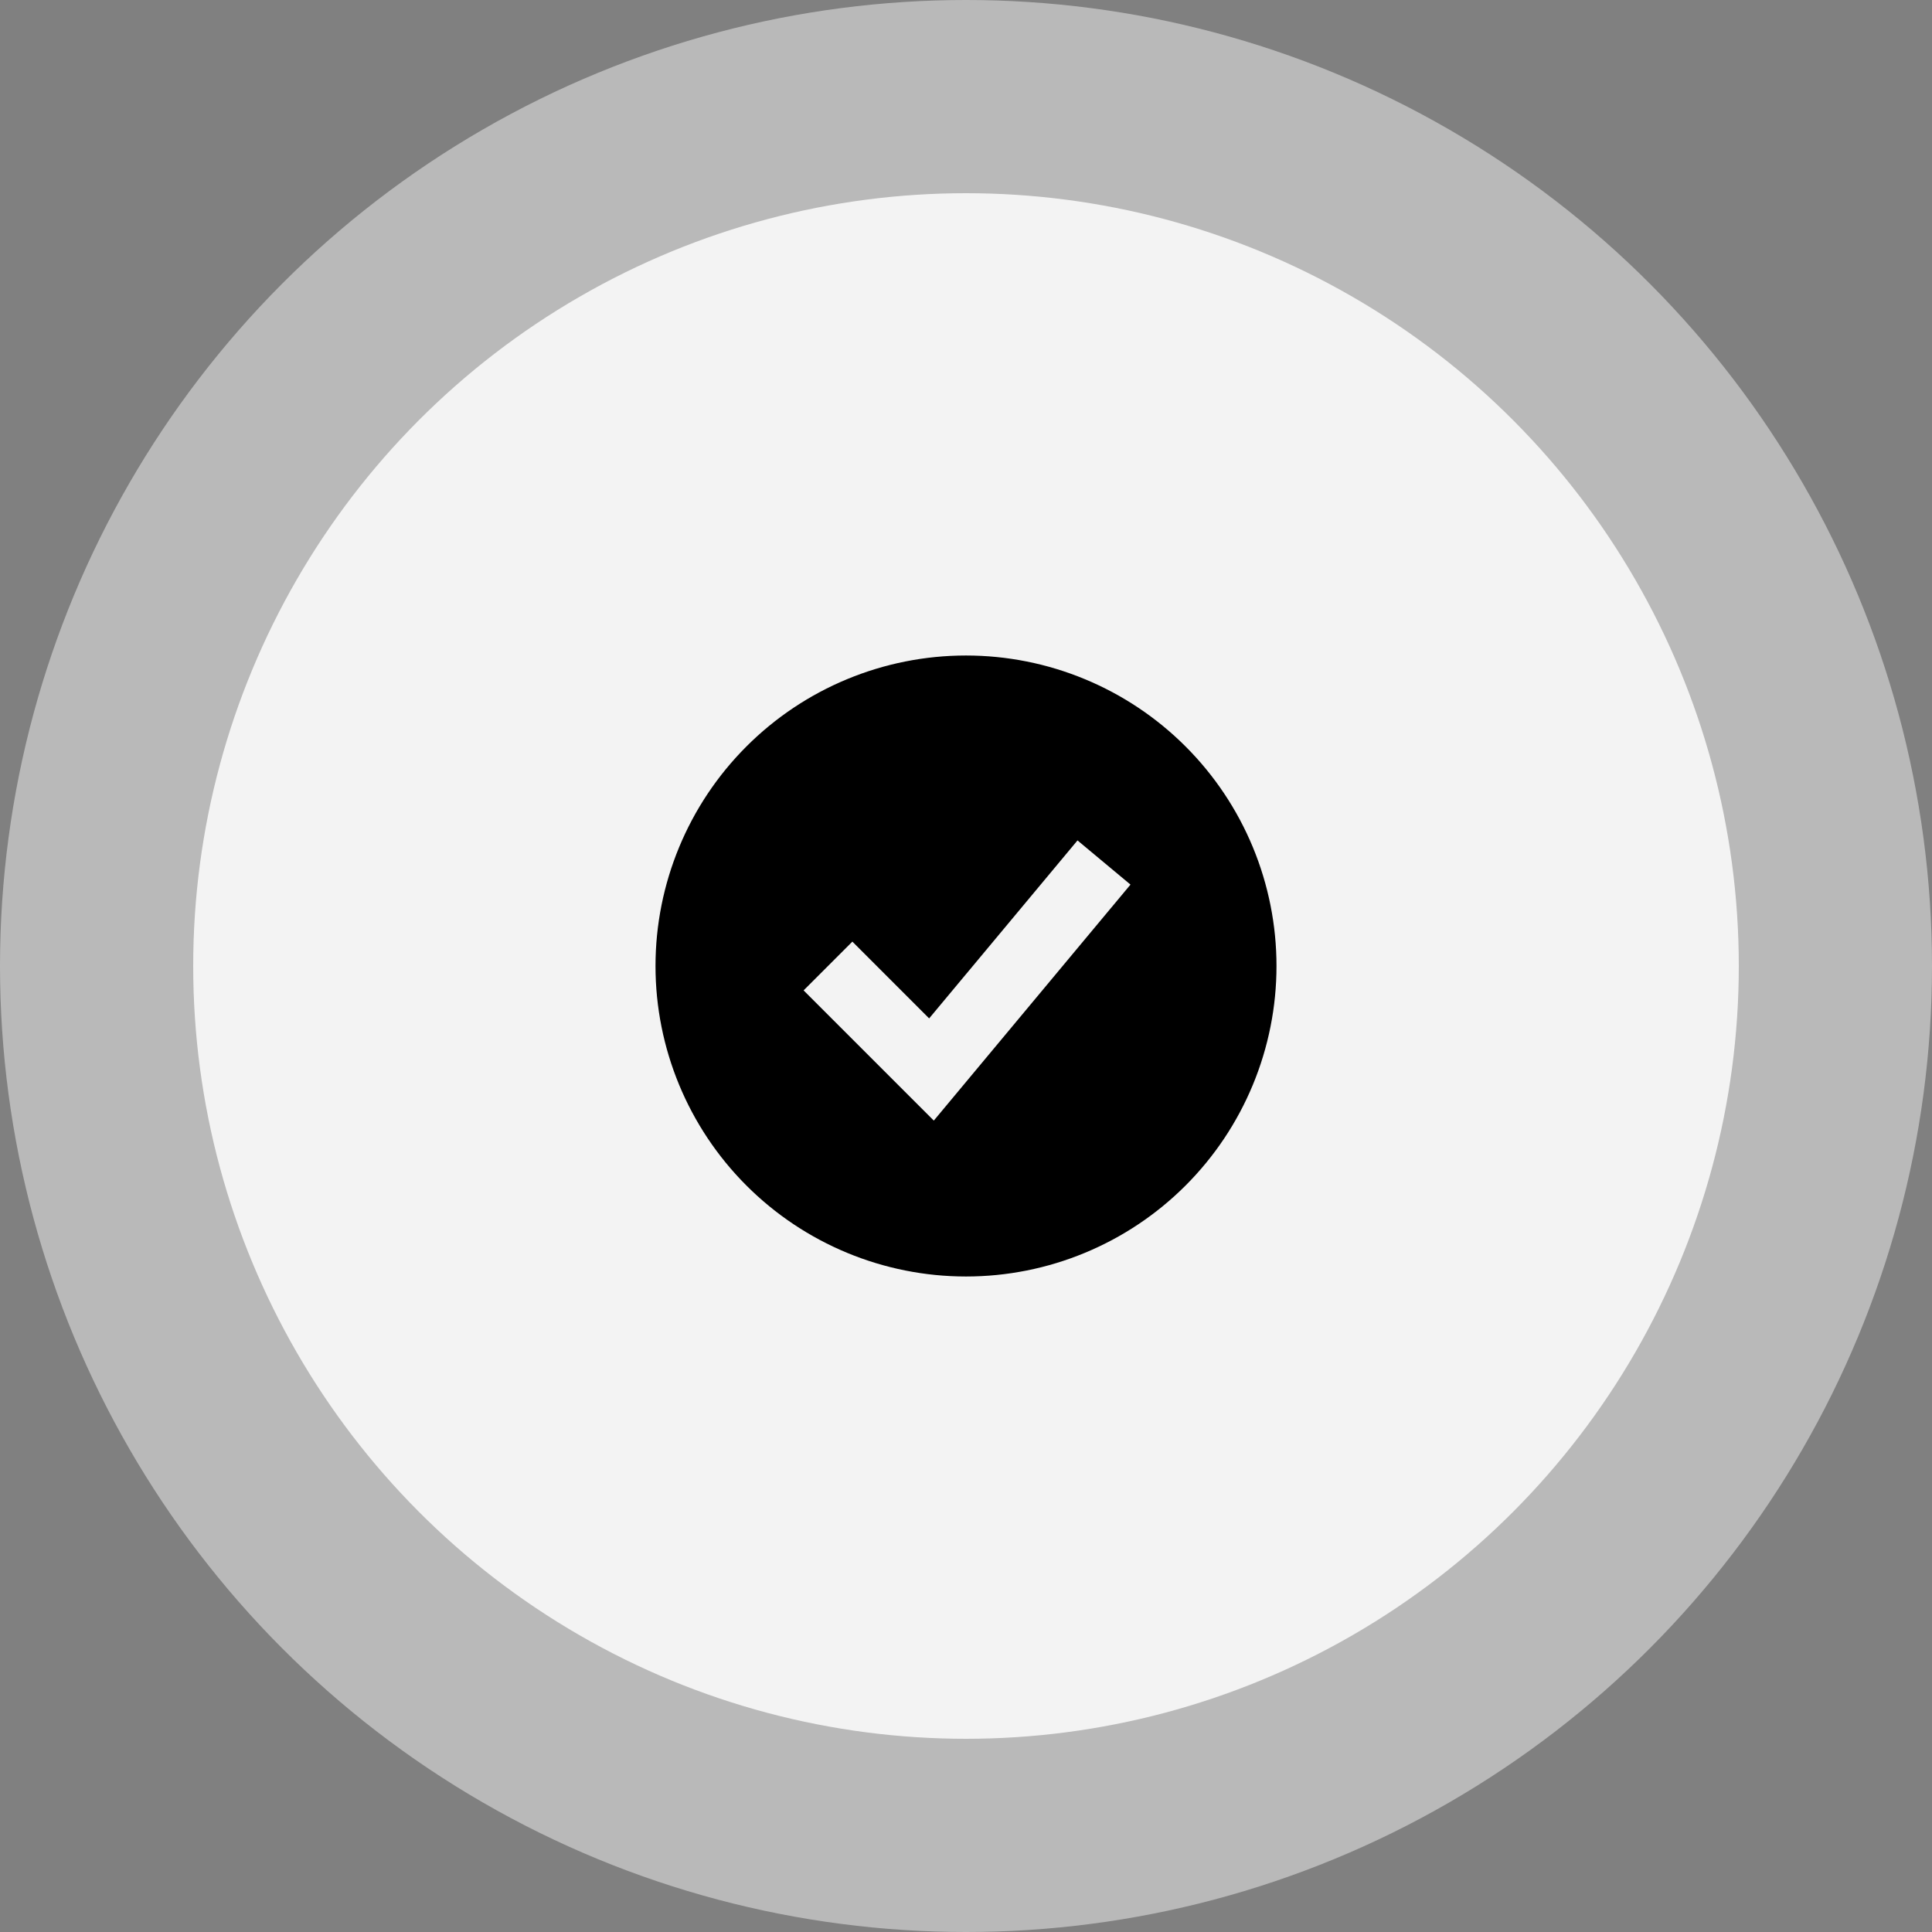
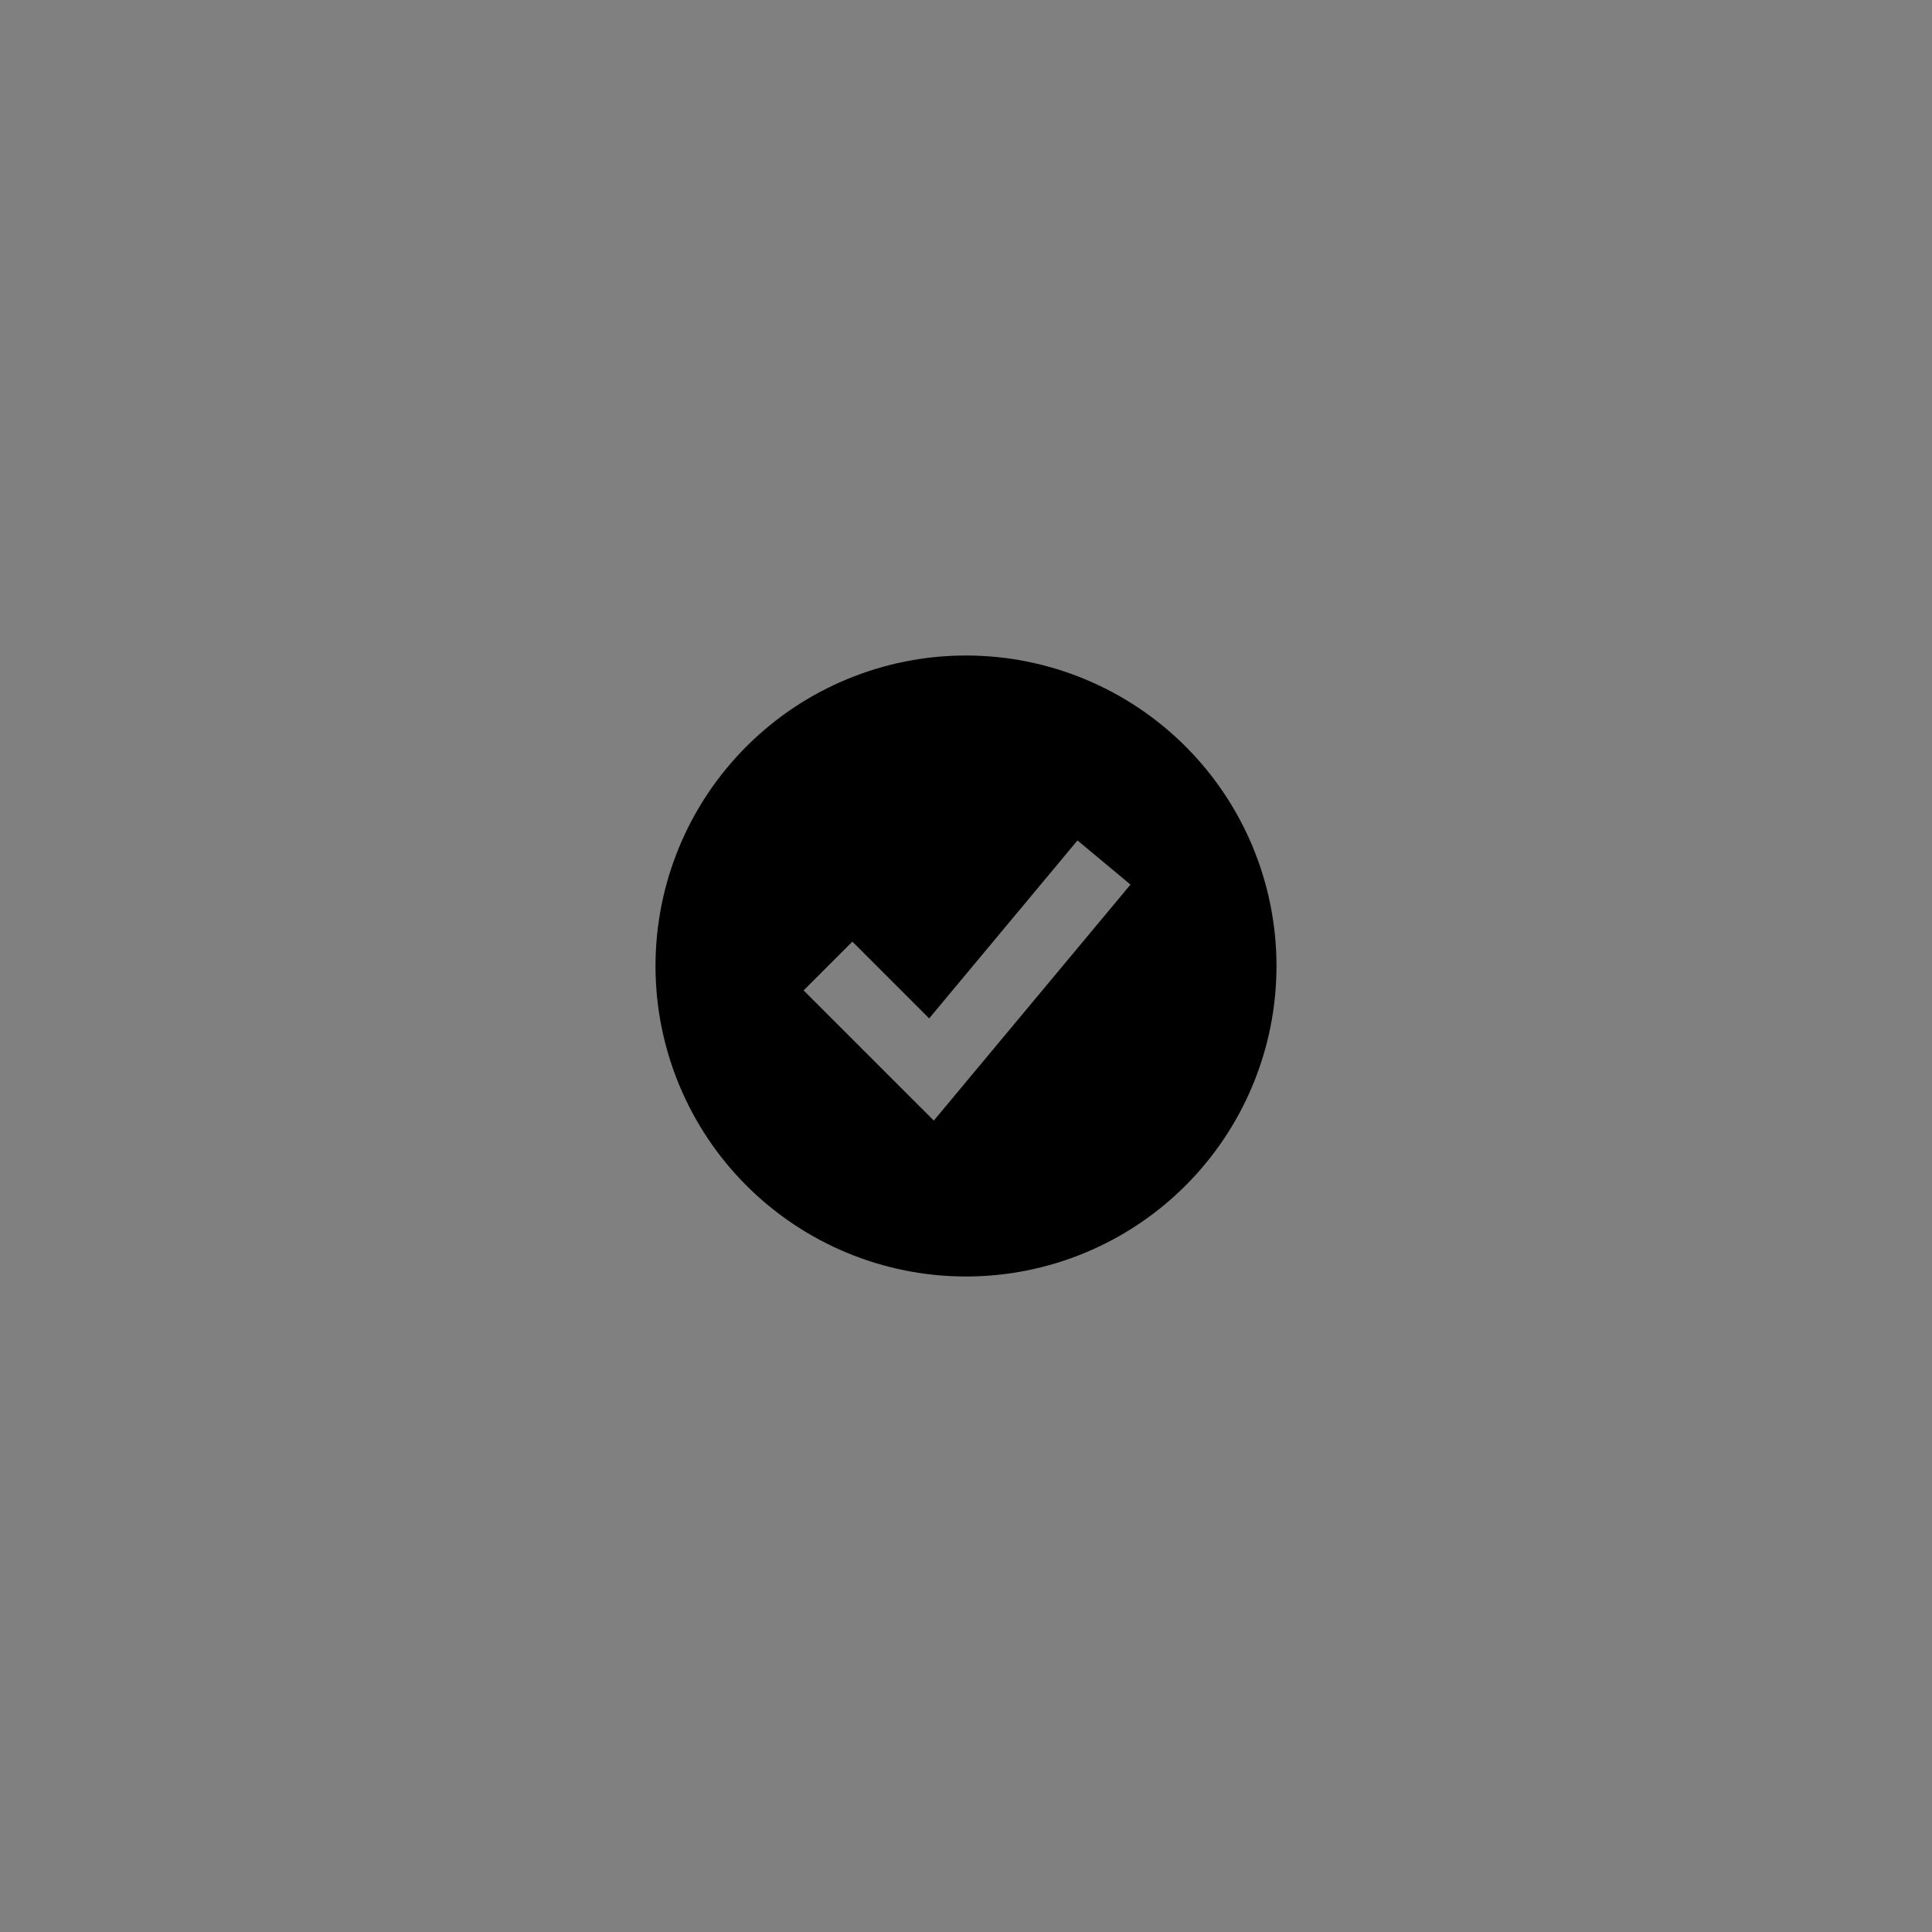
<svg xmlns="http://www.w3.org/2000/svg" width="80" height="80" viewBox="0 0 80 80" fill="none">
  <rect x="0" y="0" width="80" height="80" fill="#808080" stroke="none" />
-   <circle opacity="0.5" cx="40" cy="40" r="40" fill="#F3F3F3" />
-   <circle cx="40" cy="40" r="32" fill="#F3F3F3" />
  <path fill-rule="evenodd" clip-rule="evenodd" d="M40 52.857C41.688 52.857 43.36 52.525 44.92 51.878C46.48 51.232 47.897 50.285 49.091 49.091C50.285 47.897 51.232 46.48 51.878 44.92C52.524 43.36 52.857 41.688 52.857 40C52.857 38.312 52.524 36.64 51.878 35.08C51.232 33.52 50.285 32.102 49.091 30.909C47.897 29.715 46.48 28.768 44.92 28.122C43.36 27.475 41.688 27.143 40 27.143C36.59 27.143 33.319 28.497 30.908 30.909C28.497 33.32 27.143 36.59 27.143 40C27.143 43.41 28.497 46.68 30.908 49.091C33.319 51.502 36.59 52.857 40 52.857ZM39.668 45.2L46.811 36.629L44.617 34.8L38.474 42.17L35.295 38.99L33.275 41.01L37.561 45.296L38.667 46.401L39.668 45.2Z" fill="black" />
</svg>